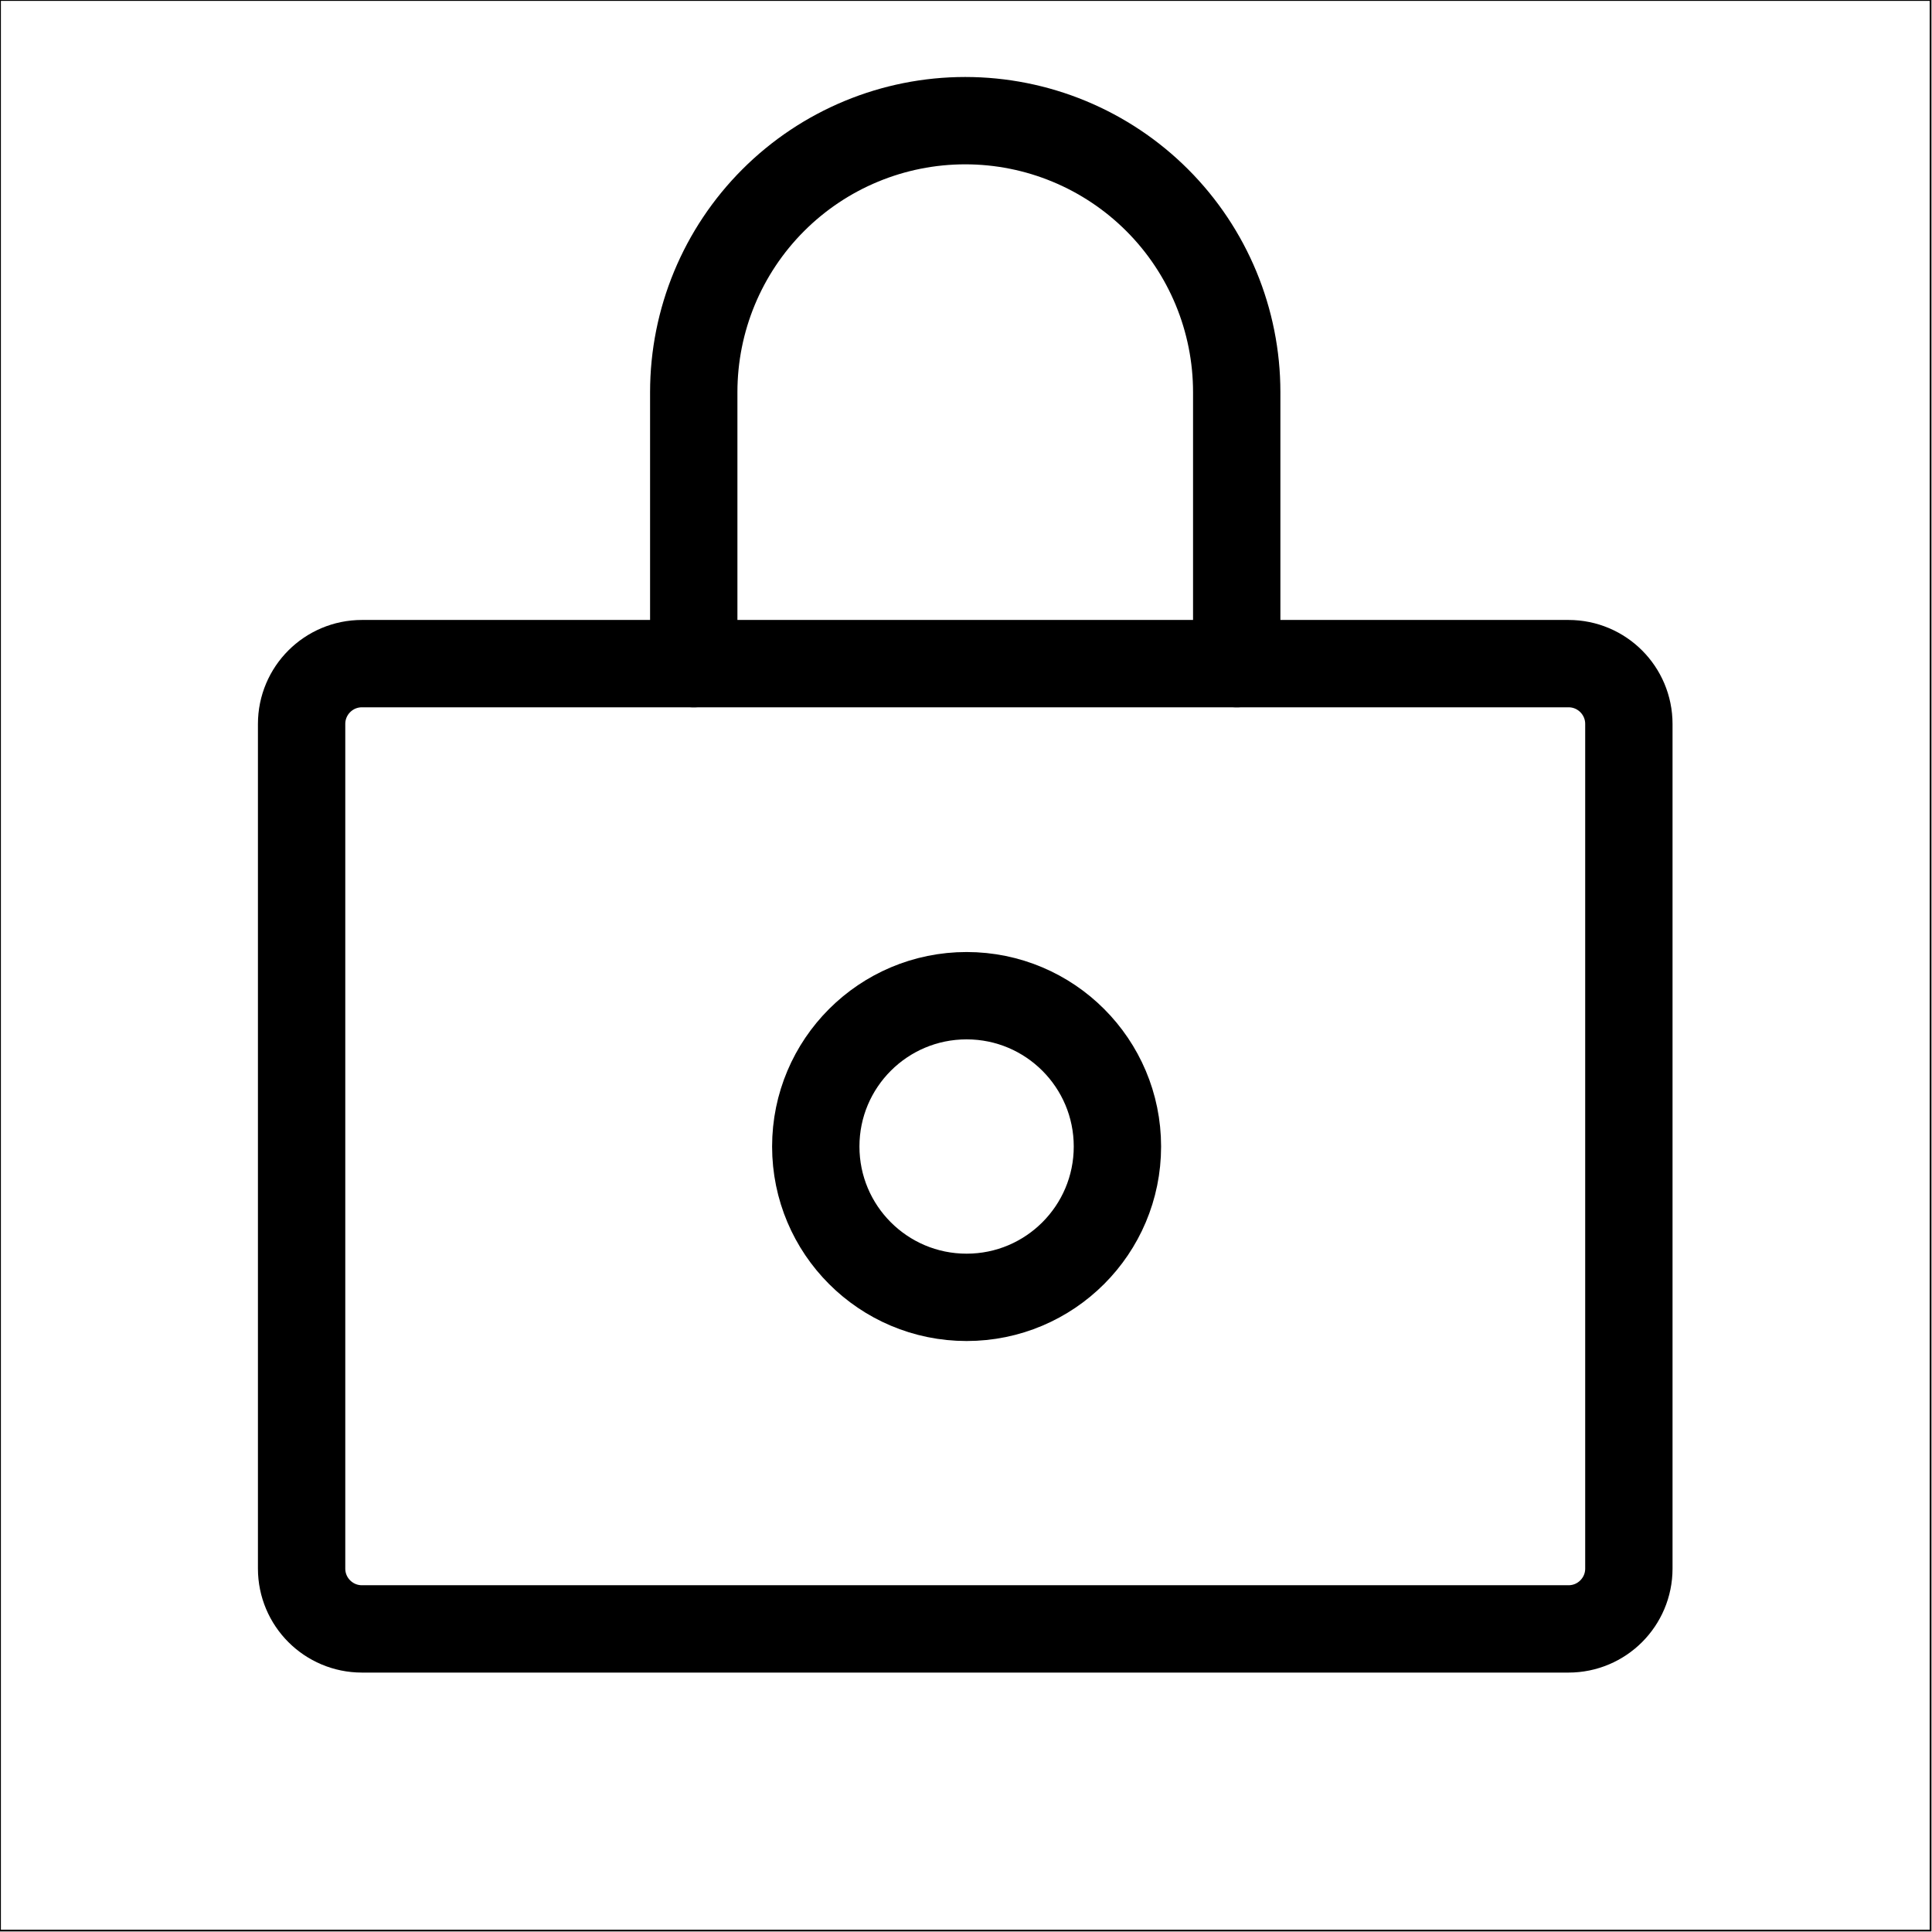
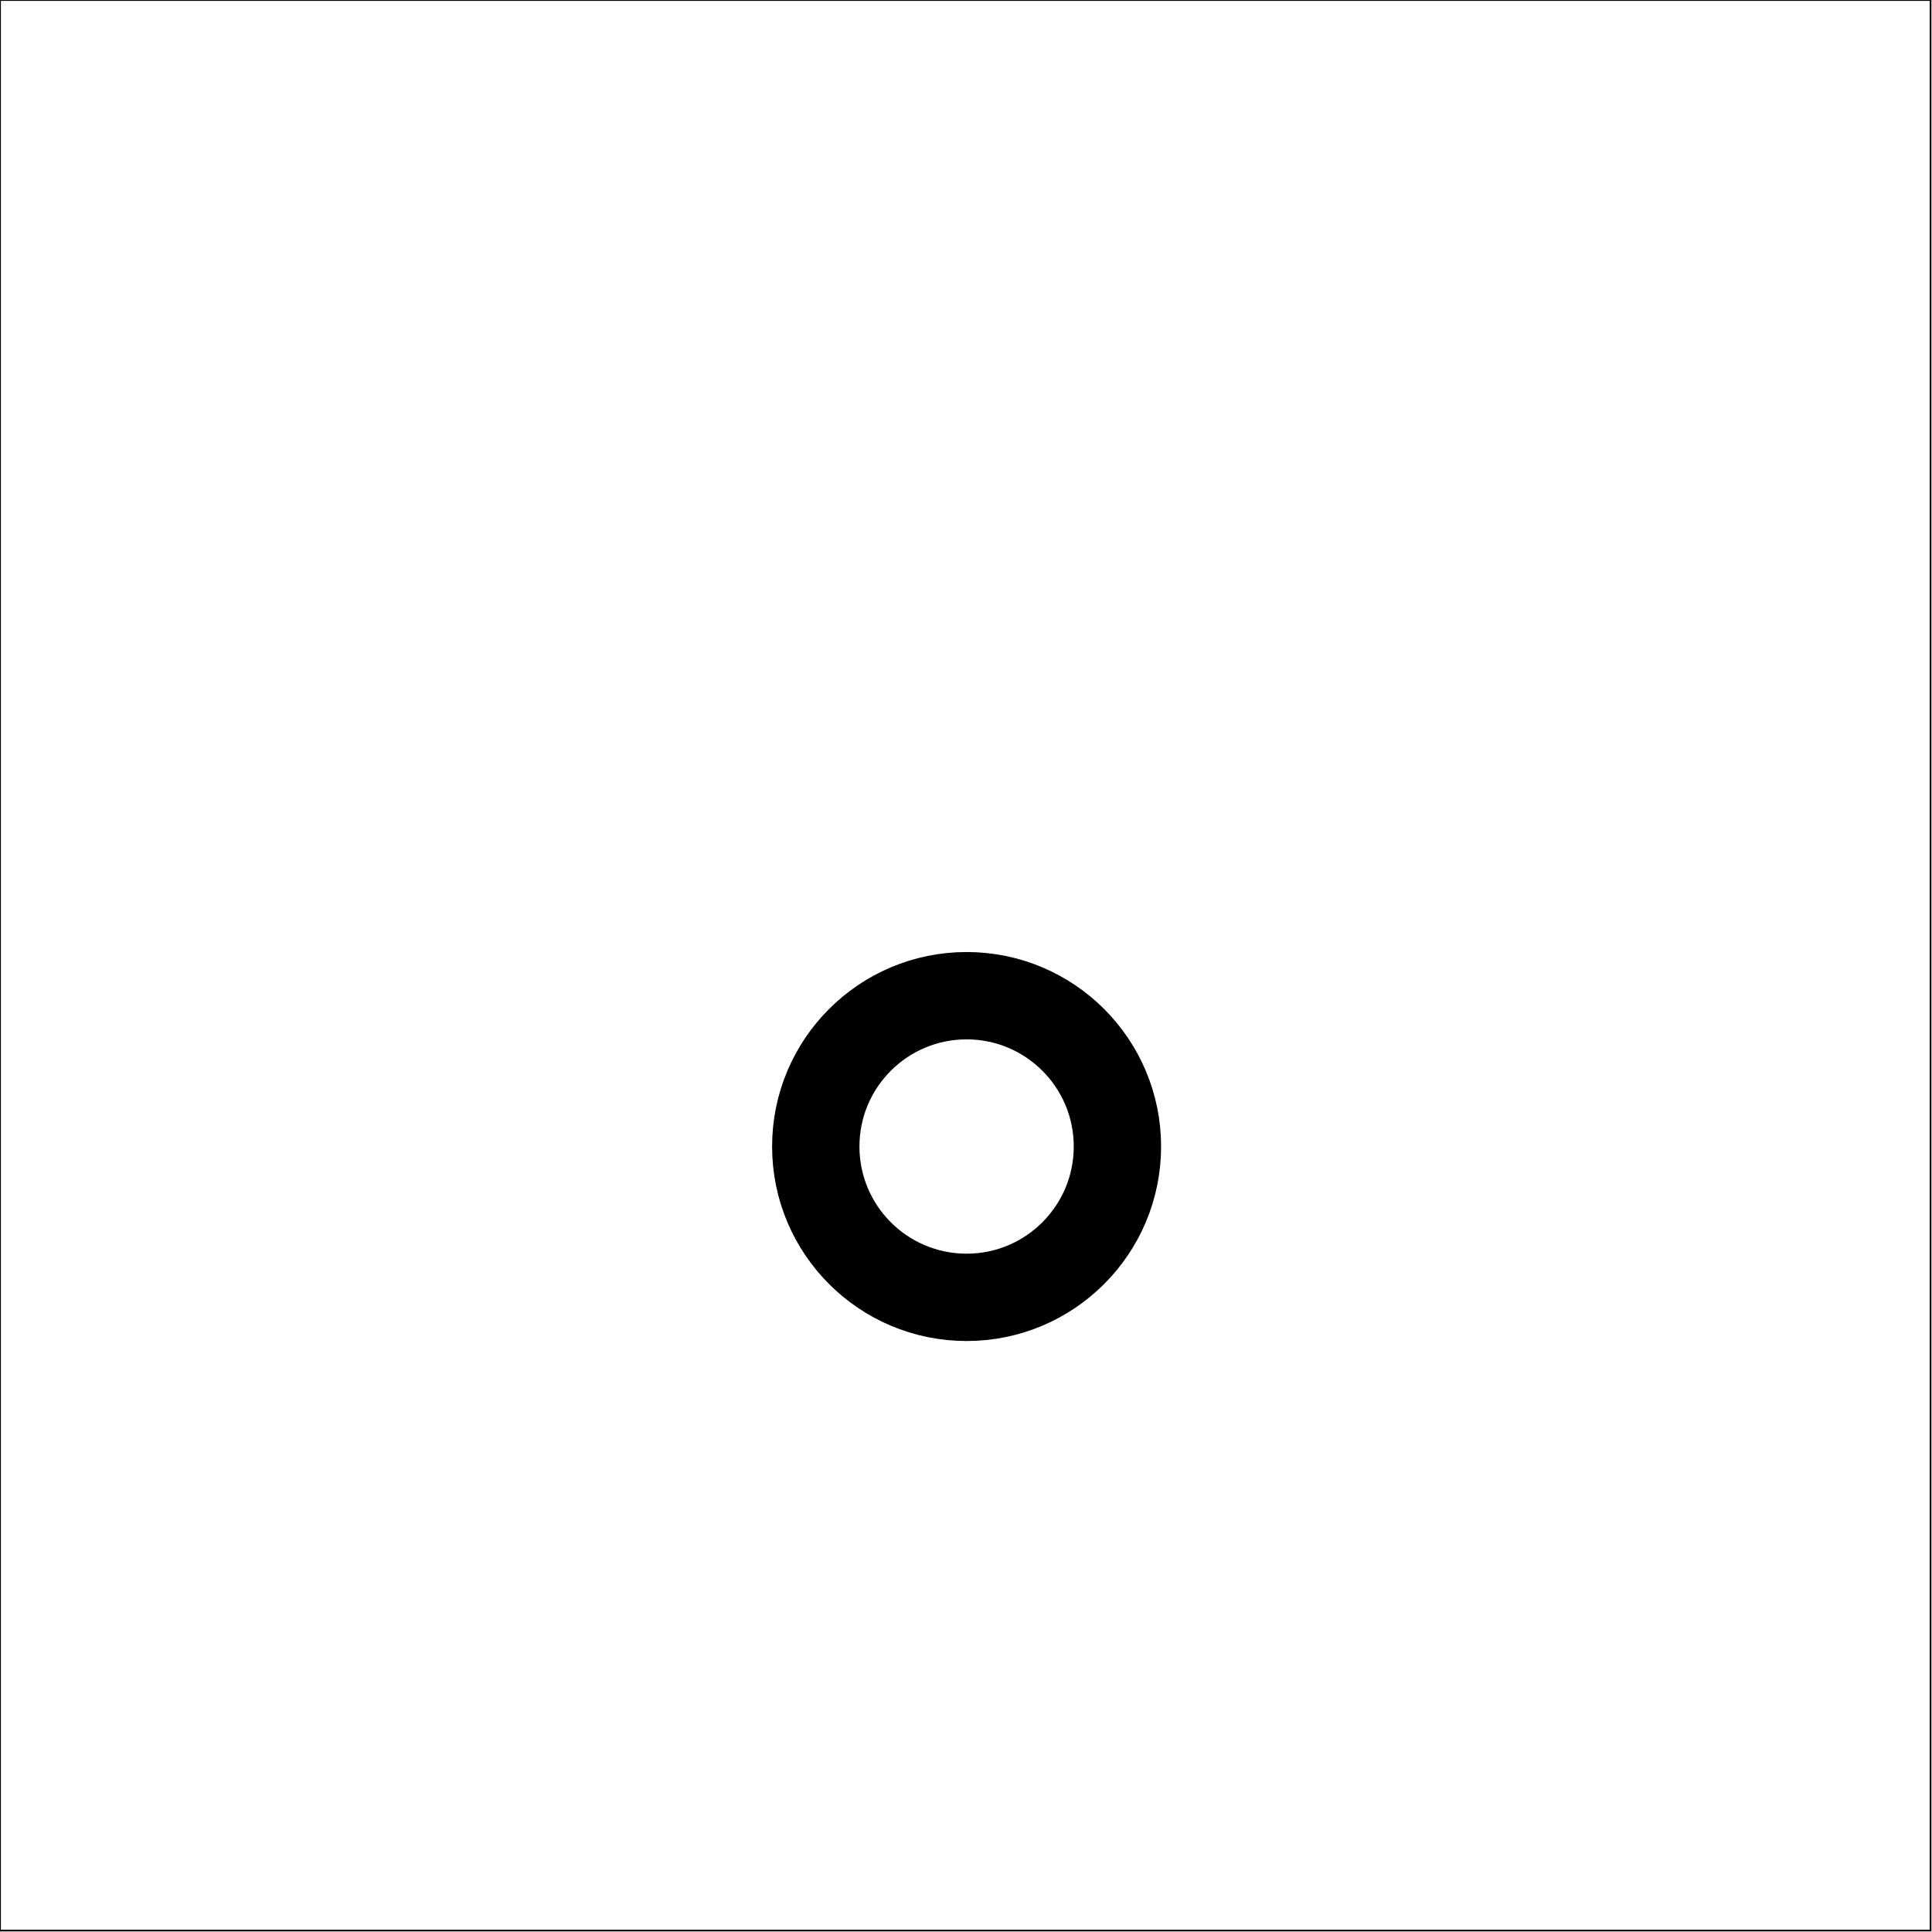
<svg xmlns="http://www.w3.org/2000/svg" fill="none" viewBox="0 0 1106 1106" height="1106" width="1106">
  <rect stroke="black" height="1105.17" width="1105.17" />
-   <rect stroke-opacity="0.2" stroke="black" height="1105.17" width="1105.17" />
-   <path stroke-linejoin="round" stroke-linecap="round" stroke-width="50" stroke="black" d="M897.929 379.904H207.195C188.121 379.904 172.658 395.366 172.658 414.44V897.954C172.658 917.028 188.121 932.491 207.195 932.491H897.929C917.003 932.491 932.465 917.028 932.465 897.954V414.44C932.465 395.366 917.003 379.904 897.929 379.904Z" />
-   <path stroke-linejoin="round" stroke-linecap="round" stroke-width="50" stroke="black" d="M397.146 379.904V224.489C397.146 183.27 413.521 143.739 442.667 114.594C471.813 85.448 511.343 69.073 552.562 69.073C593.78 69.073 633.311 85.448 662.457 114.594C691.603 143.739 707.977 183.27 707.977 224.489V379.904" />
  <path stroke-linejoin="round" stroke-linecap="round" stroke-width="50" stroke="black" d="M553.342 742.683C601.027 742.683 639.683 704.027 639.683 656.342C639.683 608.657 601.027 570 553.342 570C505.657 570 467 608.657 467 656.342C467 704.027 505.657 742.683 553.342 742.683Z" />
</svg>